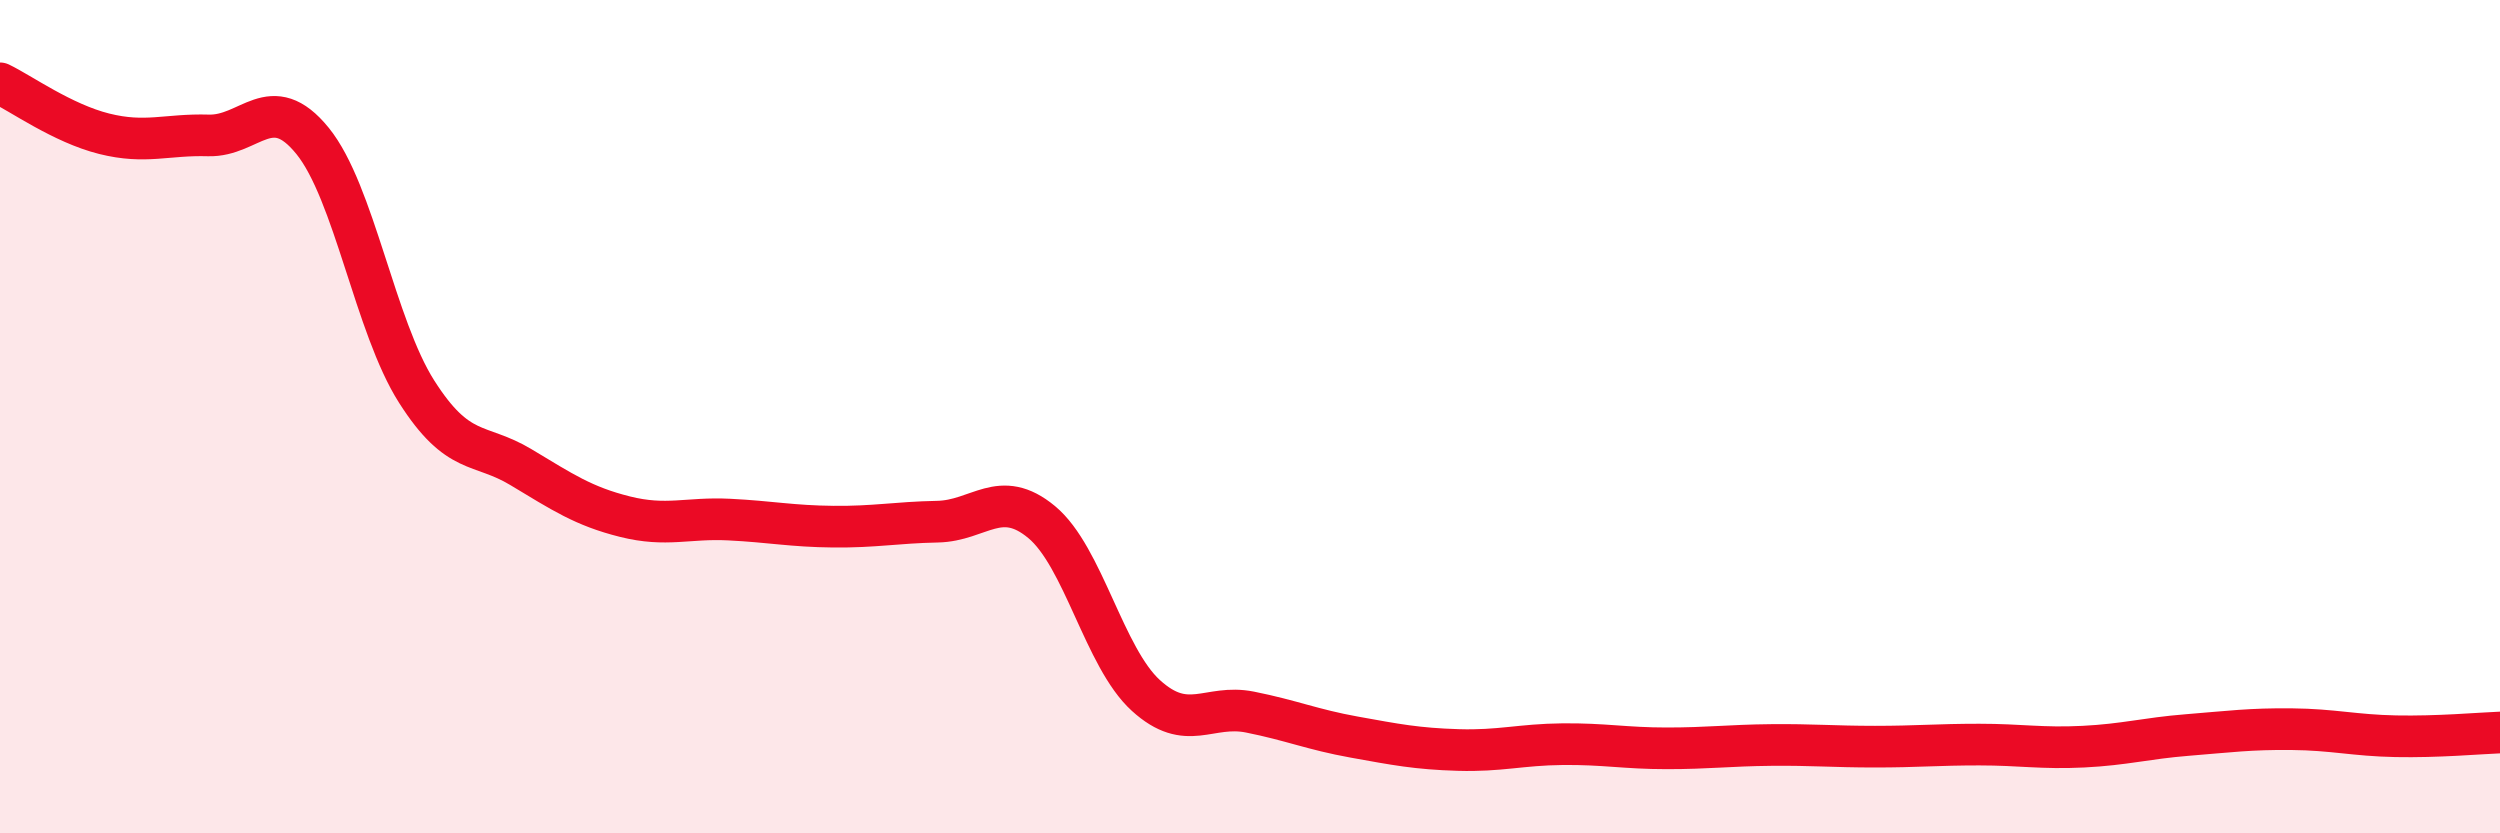
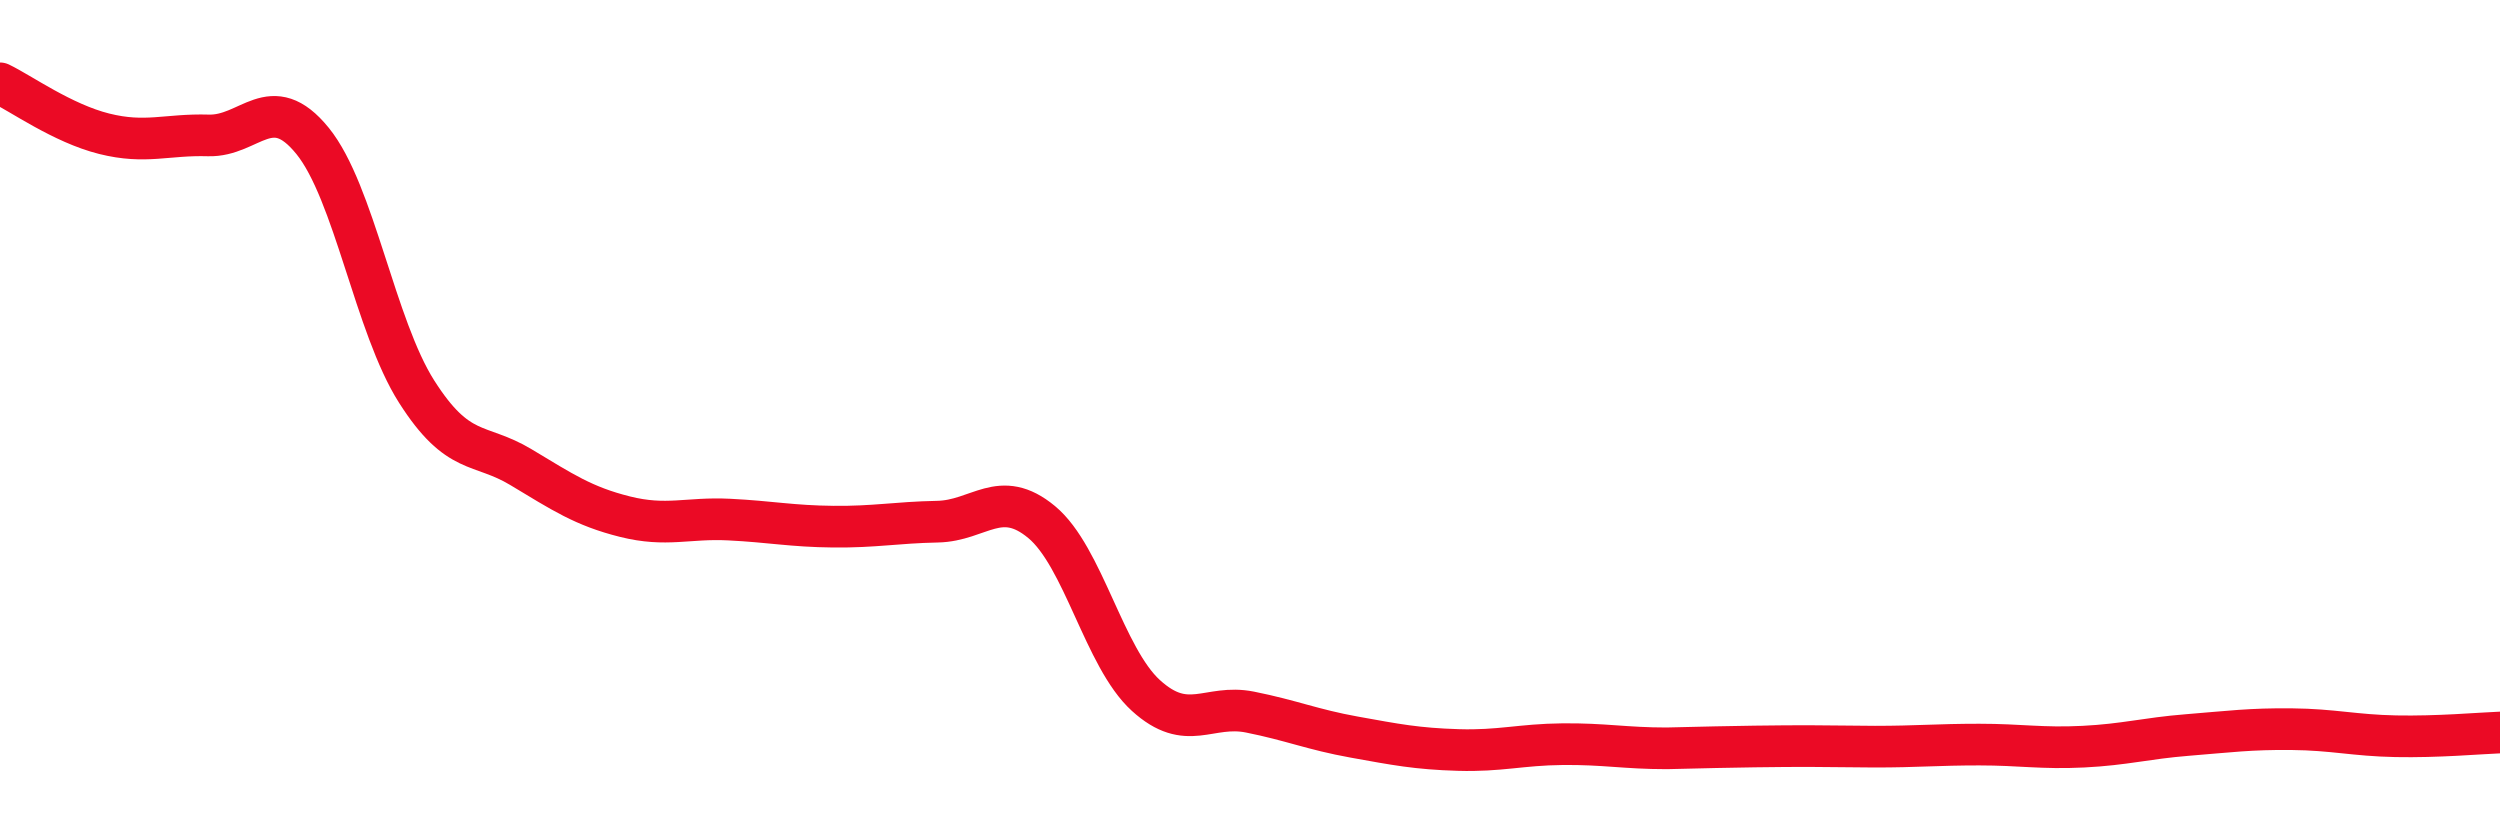
<svg xmlns="http://www.w3.org/2000/svg" width="60" height="20" viewBox="0 0 60 20">
-   <path d="M 0,2 C 0.5,2.24 1.5,2.96 2.5,3.21 C 3.5,3.46 4,3.22 5,3.25 C 6,3.28 6.5,2.15 7.5,3.38 C 8.5,4.61 9,7.83 10,9.4 C 11,10.97 11.5,10.61 12.5,11.21 C 13.5,11.81 14,12.15 15,12.4 C 16,12.65 16.5,12.42 17.5,12.47 C 18.5,12.52 19,12.63 20,12.64 C 21,12.65 21.5,12.54 22.5,12.52 C 23.5,12.5 24,11.7 25,12.53 C 26,13.36 26.5,15.78 27.5,16.69 C 28.5,17.6 29,16.89 30,17.09 C 31,17.29 31.5,17.51 32.5,17.69 C 33.5,17.87 34,17.97 35,18 C 36,18.03 36.5,17.87 37.5,17.86 C 38.5,17.85 39,17.96 40,17.96 C 41,17.96 41.5,17.89 42.5,17.88 C 43.5,17.87 44,17.92 45,17.92 C 46,17.92 46.5,17.87 47.5,17.87 C 48.5,17.87 49,17.97 50,17.92 C 51,17.87 51.5,17.72 52.5,17.64 C 53.5,17.56 54,17.49 55,17.5 C 56,17.51 56.5,17.65 57.5,17.67 C 58.5,17.69 59.5,17.6 60,17.58L60 20L0 20Z" fill="#EB0A25" opacity="0.1" stroke-linecap="round" stroke-linejoin="round" />
-   <path d="M 0,2 C 0.5,2.24 1.5,2.96 2.5,3.21 C 3.5,3.46 4,3.22 5,3.25 C 6,3.28 6.5,2.15 7.5,3.38 C 8.5,4.61 9,7.83 10,9.4 C 11,10.97 11.5,10.61 12.5,11.21 C 13.5,11.81 14,12.15 15,12.4 C 16,12.65 16.5,12.42 17.5,12.47 C 18.5,12.52 19,12.63 20,12.64 C 21,12.65 21.5,12.54 22.5,12.52 C 23.5,12.5 24,11.7 25,12.53 C 26,13.36 26.5,15.78 27.5,16.69 C 28.5,17.6 29,16.89 30,17.09 C 31,17.29 31.5,17.51 32.5,17.69 C 33.5,17.87 34,17.97 35,18 C 36,18.03 36.5,17.87 37.5,17.86 C 38.5,17.85 39,17.96 40,17.96 C 41,17.96 41.5,17.89 42.5,17.88 C 43.5,17.87 44,17.92 45,17.92 C 46,17.92 46.5,17.87 47.5,17.87 C 48.5,17.87 49,17.97 50,17.92 C 51,17.87 51.5,17.72 52.5,17.64 C 53.5,17.56 54,17.49 55,17.5 C 56,17.51 56.5,17.65 57.5,17.67 C 58.5,17.69 59.5,17.6 60,17.58" stroke="#EB0A25" stroke-width="1" fill="none" stroke-linecap="round" stroke-linejoin="round" />
+   <path d="M 0,2 C 0.5,2.24 1.5,2.96 2.5,3.21 C 3.5,3.46 4,3.22 5,3.25 C 6,3.28 6.5,2.15 7.5,3.38 C 8.5,4.61 9,7.83 10,9.4 C 11,10.97 11.5,10.61 12.5,11.21 C 13.5,11.81 14,12.15 15,12.4 C 16,12.65 16.5,12.42 17.5,12.47 C 18.5,12.52 19,12.63 20,12.64 C 21,12.65 21.5,12.54 22.5,12.52 C 23.5,12.5 24,11.7 25,12.53 C 26,13.36 26.5,15.78 27.5,16.69 C 28.5,17.6 29,16.89 30,17.09 C 31,17.29 31.5,17.51 32.5,17.69 C 33.5,17.87 34,17.97 35,18 C 36,18.03 36.5,17.87 37.5,17.86 C 38.5,17.85 39,17.96 40,17.96 C 43.5,17.87 44,17.92 45,17.92 C 46,17.92 46.5,17.87 47.5,17.87 C 48.5,17.87 49,17.97 50,17.92 C 51,17.87 51.5,17.72 52.5,17.64 C 53.5,17.56 54,17.49 55,17.5 C 56,17.51 56.5,17.65 57.5,17.67 C 58.5,17.69 59.5,17.6 60,17.58" stroke="#EB0A25" stroke-width="1" fill="none" stroke-linecap="round" stroke-linejoin="round" />
</svg>